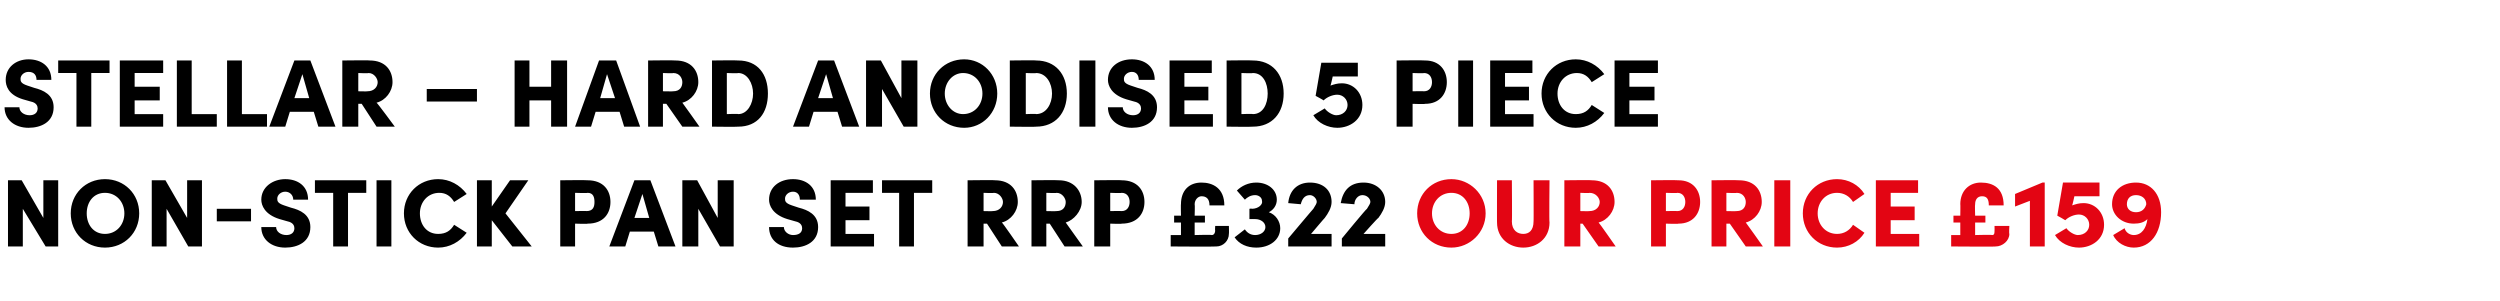
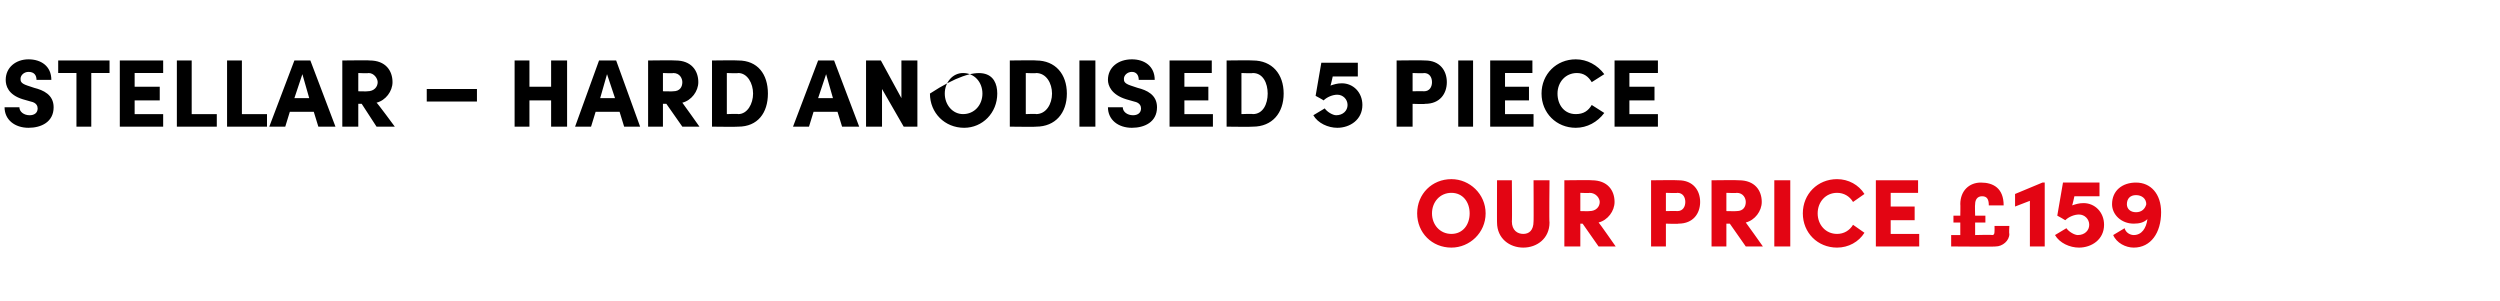
<svg xmlns="http://www.w3.org/2000/svg" version="1.1" width="219.1px" height="26.4px" viewBox="0 -5 219.1 26.4" style="top:-5px">
  <desc>Stellar – Hard Anodised 5 Piece non stick Pan SeT rrp £322 our price £159</desc>
  <defs />
  <g id="Polygon30243">
    <path d="M 124.2 13.7 C 124.2 12 125.5 10.7 127.2 10.7 C 128.8 10.7 130.2 12 130.2 13.7 C 130.2 15.4 128.8 16.7 127.2 16.7 C 125.5 16.7 124.2 15.4 124.2 13.7 Z M 128.8 13.7 C 128.8 12.7 128.2 11.9 127.2 11.9 C 126.2 11.9 125.5 12.7 125.5 13.7 C 125.5 14.7 126.2 15.5 127.2 15.5 C 128.2 15.5 128.8 14.7 128.8 13.7 Z M 131.2 14.5 C 131.19 14.54 131.2 10.8 131.2 10.8 L 132.5 10.8 C 132.5 10.8 132.53 14.44 132.5 14.4 C 132.5 15.2 133 15.5 133.5 15.5 C 134 15.5 134.4 15.2 134.4 14.4 C 134.42 14.44 134.4 10.8 134.4 10.8 L 135.8 10.8 C 135.8 10.8 135.76 14.54 135.8 14.5 C 135.8 15.9 134.7 16.7 133.5 16.7 C 132.3 16.7 131.2 15.9 131.2 14.5 Z M 140.1 16.6 L 138.7 14.6 L 138.5 14.6 L 138.5 16.6 L 137.1 16.6 L 137.1 10.8 C 137.1 10.8 139.52 10.77 139.5 10.8 C 140.9 10.8 141.5 11.7 141.5 12.7 C 141.5 13.5 140.9 14.3 140.1 14.5 C 140.13 14.49 141.6 16.6 141.6 16.6 L 140.1 16.6 Z M 138.5 11.9 L 138.5 13.5 C 138.5 13.5 139.31 13.52 139.3 13.5 C 139.9 13.5 140.2 13.1 140.2 12.7 C 140.2 12.4 139.9 11.9 139.3 11.9 C 139.35 11.94 138.5 11.9 138.5 11.9 Z M 147.1 10.8 C 148.4 10.8 149 11.7 149 12.7 C 149 13.7 148.4 14.6 147.1 14.6 C 147.06 14.64 146 14.6 146 14.6 L 146 16.6 L 144.7 16.6 L 144.7 10.8 C 144.7 10.8 147.06 10.77 147.1 10.8 Z M 147 13.5 C 147.5 13.5 147.7 13.1 147.7 12.7 C 147.7 12.3 147.5 11.9 147 11.9 C 147.01 11.94 146 11.9 146 11.9 L 146 13.5 C 146 13.5 147 13.48 147 13.5 Z M 153 16.6 L 151.6 14.6 L 151.3 14.6 L 151.3 16.6 L 150 16.6 L 150 10.8 C 150 10.8 152.4 10.77 152.4 10.8 C 153.8 10.8 154.4 11.7 154.4 12.7 C 154.4 13.5 153.8 14.3 153 14.5 C 153.01 14.49 154.5 16.6 154.5 16.6 L 153 16.6 Z M 151.3 11.9 L 151.3 13.5 C 151.3 13.5 152.19 13.52 152.2 13.5 C 152.8 13.5 153 13.1 153 12.7 C 153 12.4 152.8 11.9 152.2 11.9 C 152.22 11.94 151.3 11.9 151.3 11.9 Z M 155.5 16.6 L 155.5 10.8 L 156.9 10.8 L 156.9 16.6 L 155.5 16.6 Z M 158 13.7 C 158 12 159.3 10.7 161 10.7 C 162 10.7 162.9 11.2 163.4 12 C 163.4 12 162.4 12.7 162.4 12.7 C 162.1 12.2 161.6 11.9 161 11.9 C 160 11.9 159.3 12.7 159.3 13.7 C 159.3 14.7 160 15.5 161 15.5 C 161.6 15.5 162.1 15.2 162.4 14.7 C 162.4 14.7 163.4 15.4 163.4 15.4 C 162.9 16.2 162 16.7 161 16.7 C 159.3 16.7 158 15.4 158 13.7 Z M 165.7 15.5 L 168.2 15.5 L 168.2 16.6 L 164.4 16.6 L 164.4 10.8 L 168.1 10.8 L 168.1 11.9 L 165.7 11.9 L 165.7 13.1 L 167.8 13.1 L 167.8 14.3 L 165.7 14.3 L 165.7 15.5 Z M 174.8 14.8 L 176.1 14.8 C 176.1 14.8 176.06 15.47 176.1 15.5 C 176.1 16.1 175.5 16.6 174.9 16.6 C 174.93 16.63 171 16.6 171 16.6 L 171 15.6 L 171.8 15.6 L 171.8 14.5 L 171.2 14.5 L 171.2 13.9 L 171.8 13.9 C 171.8 13.9 171.82 12.86 171.8 12.9 C 171.8 11.7 172.6 11 173.6 11 C 174.7 11 175.6 11.5 175.6 13 C 175.6 13 174.3 13 174.3 13 C 174.3 12.4 174.1 12.2 173.7 12.2 C 173.3 12.2 173.1 12.5 173.1 12.9 C 173.07 12.89 173.1 13.9 173.1 13.9 L 174 13.9 L 174 14.5 L 173.1 14.5 L 173.1 15.6 C 173.1 15.6 174.56 15.56 174.6 15.6 C 174.8 15.6 174.8 15.4 174.8 15.2 C 174.81 15.22 174.8 14.8 174.8 14.8 Z M 179 11 L 179.2 11 L 179.2 16.6 L 177.9 16.6 L 177.9 12.6 L 176.6 13.1 L 176.6 12 L 179 11 Z M 184.4 14.7 C 184.4 16 183.3 16.7 182.2 16.7 C 181.4 16.7 180.5 16.3 180.1 15.6 C 180.1 15.6 181.1 15 181.1 15 C 181.3 15.3 181.8 15.6 182.1 15.6 C 182.7 15.6 183.1 15.2 183.1 14.7 C 183.1 14.2 182.7 13.8 182.2 13.8 C 181.8 13.8 181.3 14 181 14.3 C 181 14.28 180.3 13.9 180.3 13.9 L 180.8 11 L 184 11 L 184 12.2 L 181.8 12.2 C 181.8 12.2 181.62 13.03 181.6 13 C 181.9 12.9 182.2 12.8 182.6 12.8 C 183.6 12.8 184.4 13.6 184.4 14.7 Z M 189.4 13.6 C 189.4 15.4 188.5 16.7 187 16.7 C 186.3 16.7 185.5 16.3 185.2 15.6 C 185.2 15.6 186.2 15 186.2 15 C 186.3 15.4 186.7 15.6 187 15.6 C 187.7 15.6 188.1 15 188.2 14.2 C 187.9 14.5 187.5 14.6 187 14.6 C 185.9 14.6 185.1 13.8 185.1 12.9 C 185.1 11.7 186 11 187.2 11 C 188.5 11 189.4 12 189.4 13.6 Z M 188.1 12.9 C 188.1 12.4 187.7 12.1 187.2 12.1 C 186.7 12.1 186.4 12.4 186.4 12.9 C 186.4 13.3 186.7 13.6 187.2 13.6 C 187.7 13.6 188 13.3 188.1 12.9 Z " stroke="none" fill="#e30513" />
  </g>
  <g id="Polygon30242">
-     <path d="M 3.8 10.8 L 5.1 10.8 L 5.1 16.6 L 4 16.6 L 2 13.3 L 2 16.6 L 0.7 16.6 L 0.7 10.8 L 1.9 10.8 L 3.8 14.1 L 3.8 10.8 Z M 6.2 13.7 C 6.2 12 7.5 10.7 9.2 10.7 C 10.9 10.7 12.2 12 12.2 13.7 C 12.2 15.4 10.9 16.7 9.2 16.7 C 7.5 16.7 6.2 15.4 6.2 13.7 Z M 10.9 13.7 C 10.9 12.7 10.2 11.9 9.2 11.9 C 8.2 11.9 7.6 12.7 7.6 13.7 C 7.6 14.7 8.2 15.5 9.2 15.5 C 10.2 15.5 10.9 14.7 10.9 13.7 Z M 16.4 10.8 L 17.7 10.8 L 17.7 16.6 L 16.5 16.6 L 14.6 13.3 L 14.6 16.6 L 13.3 16.6 L 13.3 10.8 L 14.5 10.8 L 16.4 14.1 L 16.4 10.8 Z M 19 14.4 L 19 13.3 L 22 13.3 L 22 14.4 L 19 14.4 Z M 22.9 14.9 C 22.9 14.9 24.2 14.9 24.2 14.9 C 24.2 15.3 24.6 15.6 25.1 15.6 C 25.5 15.6 25.8 15.4 25.8 15 C 25.8 14.8 25.7 14.5 25.2 14.4 C 25.2 14.4 24.5 14.2 24.5 14.2 C 23.2 13.8 22.9 13 22.9 12.5 C 22.9 11.4 23.9 10.7 25 10.7 C 26.1 10.7 27 11.3 27 12.5 C 27 12.5 25.7 12.5 25.7 12.5 C 25.7 12.1 25.4 11.8 25 11.8 C 24.6 11.8 24.3 12.1 24.3 12.4 C 24.3 12.6 24.3 12.8 24.9 13 C 24.9 13 25.5 13.2 25.5 13.2 C 26.3 13.4 27.2 13.8 27.2 14.9 C 27.2 16.2 26.1 16.7 25 16.7 C 23.8 16.7 22.9 16 22.9 14.9 Z M 32.1 10.8 L 32.1 11.9 L 30.5 11.9 L 30.5 16.6 L 29.2 16.6 L 29.2 11.9 L 27.6 11.9 L 27.6 10.8 L 32.1 10.8 Z M 33 16.6 L 33 10.8 L 34.3 10.8 L 34.3 16.6 L 33 16.6 Z M 35.4 13.7 C 35.4 12 36.7 10.7 38.4 10.7 C 39.4 10.7 40.3 11.2 40.9 12 C 40.9 12 39.8 12.7 39.8 12.7 C 39.5 12.2 39.1 11.9 38.5 11.9 C 37.5 11.9 36.8 12.7 36.8 13.7 C 36.8 14.7 37.4 15.5 38.4 15.5 C 39.1 15.5 39.5 15.2 39.8 14.7 C 39.8 14.7 40.9 15.4 40.9 15.4 C 40.3 16.2 39.4 16.7 38.4 16.7 C 36.7 16.7 35.4 15.4 35.4 13.7 Z M 46.6 16.6 L 44.9 16.6 L 43.1 14.3 L 43.1 16.6 L 41.8 16.6 L 41.8 10.8 L 43.1 10.8 L 43.1 13.1 L 44.7 10.8 L 46.3 10.8 L 44.3 13.7 L 46.6 16.6 Z M 51.5 10.8 C 52.9 10.8 53.5 11.7 53.5 12.7 C 53.5 13.7 52.9 14.6 51.5 14.6 C 51.51 14.64 50.4 14.6 50.4 14.6 L 50.4 16.6 L 49.1 16.6 L 49.1 10.8 C 49.1 10.8 51.51 10.77 51.5 10.8 Z M 51.4 13.5 C 52 13.5 52.1 13.1 52.1 12.7 C 52.1 12.3 52 11.9 51.5 11.9 C 51.46 11.94 50.4 11.9 50.4 11.9 L 50.4 13.5 C 50.4 13.5 51.45 13.48 51.4 13.5 Z M 57.7 16.6 L 57.3 15.3 L 55.2 15.3 L 54.8 16.6 L 53.4 16.6 L 55.6 10.8 L 57 10.8 L 59.2 16.6 L 57.7 16.6 Z M 55.6 14.1 L 56.9 14.1 L 56.3 12 L 55.6 14.1 Z M 62.9 10.8 L 64.3 10.8 L 64.3 16.6 L 63.1 16.6 L 61.2 13.3 L 61.2 16.6 L 59.8 16.6 L 59.8 10.8 L 61.1 10.8 L 62.9 14.1 L 62.9 10.8 Z M 67.4 14.9 C 67.4 14.9 68.7 14.9 68.7 14.9 C 68.7 15.3 69.1 15.6 69.5 15.6 C 70 15.6 70.3 15.4 70.3 15 C 70.3 14.8 70.2 14.5 69.7 14.4 C 69.7 14.4 69 14.2 69 14.2 C 67.7 13.8 67.4 13 67.4 12.5 C 67.4 11.4 68.3 10.7 69.5 10.7 C 70.6 10.7 71.5 11.3 71.5 12.5 C 71.5 12.5 70.1 12.5 70.1 12.5 C 70.1 12.1 69.9 11.8 69.5 11.8 C 69.1 11.8 68.8 12.1 68.8 12.4 C 68.8 12.6 68.8 12.8 69.4 13 C 69.4 13 70 13.2 70 13.2 C 70.8 13.4 71.7 13.8 71.7 14.9 C 71.7 16.2 70.6 16.7 69.5 16.7 C 68.2 16.7 67.4 16 67.4 14.9 Z M 74.1 15.5 L 76.6 15.5 L 76.6 16.6 L 72.8 16.6 L 72.8 10.8 L 76.5 10.8 L 76.5 11.9 L 74.1 11.9 L 74.1 13.1 L 76.2 13.1 L 76.2 14.3 L 74.1 14.3 L 74.1 15.5 Z M 81.7 10.8 L 81.7 11.9 L 80.1 11.9 L 80.1 16.6 L 78.8 16.6 L 78.8 11.9 L 77.3 11.9 L 77.3 10.8 L 81.7 10.8 Z M 87.8 16.6 L 86.5 14.6 L 86.2 14.6 L 86.2 16.6 L 84.8 16.6 L 84.8 10.8 C 84.8 10.8 87.24 10.77 87.2 10.8 C 88.6 10.8 89.2 11.7 89.2 12.7 C 89.2 13.5 88.6 14.3 87.8 14.5 C 87.85 14.49 89.3 16.6 89.3 16.6 L 87.8 16.6 Z M 86.2 11.9 L 86.2 13.5 C 86.2 13.5 87.03 13.52 87 13.5 C 87.6 13.5 87.9 13.1 87.9 12.7 C 87.9 12.4 87.6 11.9 87.1 11.9 C 87.06 11.94 86.2 11.9 86.2 11.9 Z M 93.3 16.6 L 92 14.6 L 91.7 14.6 L 91.7 16.6 L 90.4 16.6 L 90.4 10.8 C 90.4 10.8 92.78 10.77 92.8 10.8 C 94.1 10.8 94.8 11.7 94.8 12.7 C 94.8 13.5 94.1 14.3 93.4 14.5 C 93.39 14.49 94.9 16.6 94.9 16.6 L 93.3 16.6 Z M 91.7 11.9 L 91.7 13.5 C 91.7 13.5 92.57 13.52 92.6 13.5 C 93.2 13.5 93.4 13.1 93.4 12.7 C 93.4 12.4 93.1 11.9 92.6 11.9 C 92.61 11.94 91.7 11.9 91.7 11.9 Z M 98.3 10.8 C 99.7 10.8 100.3 11.7 100.3 12.7 C 100.3 13.7 99.7 14.6 98.3 14.6 C 98.34 14.64 97.3 14.6 97.3 14.6 L 97.3 16.6 L 95.9 16.6 L 95.9 10.8 C 95.9 10.8 98.34 10.77 98.3 10.8 Z M 98.3 13.5 C 98.8 13.5 99 13.1 99 12.7 C 99 12.3 98.8 11.9 98.3 11.9 C 98.29 11.94 97.3 11.9 97.3 11.9 L 97.3 13.5 C 97.3 13.5 98.28 13.48 98.3 13.5 Z M 106.5 14.8 L 107.7 14.8 C 107.7 14.8 107.72 15.47 107.7 15.5 C 107.7 16.1 107.2 16.6 106.6 16.6 C 106.59 16.63 102.6 16.6 102.6 16.6 L 102.6 15.6 L 103.5 15.6 L 103.5 14.5 L 102.9 14.5 L 102.9 13.9 L 103.5 13.9 C 103.5 13.9 103.48 12.86 103.5 12.9 C 103.5 11.7 104.2 11 105.3 11 C 106.3 11 107.3 11.5 107.3 13 C 107.3 13 106 13 106 13 C 106 12.4 105.7 12.2 105.3 12.2 C 105 12.2 104.7 12.5 104.7 12.9 C 104.73 12.89 104.7 13.9 104.7 13.9 L 105.6 13.9 L 105.6 14.5 L 104.7 14.5 L 104.7 15.6 C 104.7 15.6 106.22 15.56 106.2 15.6 C 106.4 15.6 106.5 15.4 106.5 15.2 C 106.47 15.22 106.5 14.8 106.5 14.8 Z M 112.2 15 C 112.2 16 111.3 16.7 110.1 16.7 C 109.3 16.7 108.6 16.4 108.2 15.8 C 108.2 15.8 109.1 15.1 109.1 15.1 C 109.3 15.4 109.6 15.6 110 15.6 C 110.5 15.6 110.9 15.3 110.9 14.9 C 110.9 14.5 110.5 14.2 110 14.2 C 110 14.19 109.5 14.2 109.5 14.2 L 109.5 13.3 C 109.5 13.3 109.72 13.26 109.7 13.3 C 110.3 13.3 110.7 12.9 110.6 12.6 C 110.6 12.3 110.3 12.1 110 12.1 C 109.6 12.1 109.3 12.3 109.1 12.5 C 109.1 12.5 108.4 11.7 108.4 11.7 C 108.8 11.3 109.4 11 110.1 11 C 111.1 11 111.9 11.6 111.9 12.5 C 111.9 13 111.6 13.4 111.2 13.6 C 111.8 13.8 112.2 14.4 112.2 15 Z M 114.9 15.5 L 116.7 15.5 L 116.7 16.6 L 112.9 16.6 L 112.9 15.9 C 112.9 15.9 115.11 13.27 115.1 13.3 C 115.3 13 115.4 12.8 115.4 12.7 C 115.4 12.4 115.1 12.1 114.8 12.1 C 114.3 12.1 114.1 12.5 114 12.9 C 114 12.9 112.9 12.8 112.9 12.8 C 113 11.7 113.7 11 114.8 11 C 116 11 116.7 11.7 116.7 12.7 C 116.7 13.2 116.4 13.7 116.1 14.1 C 116.1 14.08 114.9 15.5 114.9 15.5 Z M 119.5 15.5 L 121.4 15.5 L 121.4 16.6 L 117.6 16.6 L 117.6 15.9 C 117.6 15.9 119.76 13.27 119.8 13.3 C 120 13 120.1 12.8 120.1 12.7 C 120.1 12.4 119.8 12.1 119.4 12.1 C 119 12.1 118.7 12.5 118.7 12.9 C 118.7 12.9 117.5 12.8 117.5 12.8 C 117.7 11.7 118.3 11 119.5 11 C 120.6 11 121.4 11.7 121.4 12.7 C 121.4 13.2 121.1 13.7 120.8 14.1 C 120.76 14.08 119.5 15.5 119.5 15.5 Z " stroke="none" fill="#000" />
-   </g>
+     </g>
  <g id="Polygon30241">
-     <path d="M 0.4 4.4 C 0.4 4.4 1.7 4.4 1.7 4.4 C 1.7 4.8 2.1 5.1 2.6 5.1 C 3 5.1 3.3 4.9 3.3 4.5 C 3.3 4.3 3.2 4 2.7 3.9 C 2.7 3.9 2 3.7 2 3.7 C 0.7 3.3 0.5 2.5 0.5 2 C 0.5 0.9 1.4 0.2 2.5 0.2 C 3.6 0.2 4.5 0.8 4.5 2 C 4.5 2 3.2 2 3.2 2 C 3.2 1.6 3 1.3 2.5 1.3 C 2.1 1.3 1.8 1.6 1.8 1.9 C 1.8 2.1 1.8 2.3 2.4 2.5 C 2.4 2.5 3 2.7 3 2.7 C 3.8 2.9 4.7 3.3 4.7 4.4 C 4.7 5.7 3.6 6.2 2.5 6.2 C 1.3 6.2 0.4 5.5 0.4 4.4 Z M 9.6 0.3 L 9.6 1.4 L 8 1.4 L 8 6.1 L 6.7 6.1 L 6.7 1.4 L 5.1 1.4 L 5.1 0.3 L 9.6 0.3 Z M 11.8 5 L 14.3 5 L 14.3 6.1 L 10.5 6.1 L 10.5 0.3 L 14.3 0.3 L 14.3 1.4 L 11.8 1.4 L 11.8 2.6 L 14 2.6 L 14 3.8 L 11.8 3.8 L 11.8 5 Z M 16.8 5 L 19 5 L 19 6.1 L 15.5 6.1 L 15.5 0.3 L 16.8 0.3 L 16.8 5 Z M 21.2 5 L 23.4 5 L 23.4 6.1 L 19.9 6.1 L 19.9 0.3 L 21.2 0.3 L 21.2 5 Z M 27.9 6.1 L 27.5 4.8 L 25.4 4.8 L 25 6.1 L 23.6 6.1 L 25.8 0.3 L 27.2 0.3 L 29.4 6.1 L 27.9 6.1 Z M 25.8 3.6 L 27.1 3.6 L 26.5 1.5 L 25.8 3.6 Z M 33 6.1 L 31.7 4.1 L 31.4 4.1 L 31.4 6.1 L 30 6.1 L 30 0.3 C 30 0.3 32.44 0.27 32.4 0.3 C 33.8 0.3 34.4 1.2 34.4 2.2 C 34.4 3 33.8 3.8 33 4 C 33.05 3.99 34.6 6.1 34.6 6.1 L 33 6.1 Z M 31.4 1.4 L 31.4 3 C 31.4 3 32.23 3.02 32.2 3 C 32.8 3 33.1 2.6 33.1 2.2 C 33.1 1.9 32.8 1.4 32.3 1.4 C 32.27 1.44 31.4 1.4 31.4 1.4 Z M 37.4 3.9 L 37.4 2.8 L 41.8 2.8 L 41.8 3.9 L 37.4 3.9 Z M 48.3 0.3 L 49.7 0.3 L 49.7 6.1 L 48.3 6.1 L 48.3 3.8 L 46.4 3.8 L 46.4 6.1 L 45.1 6.1 L 45.1 0.3 L 46.4 0.3 L 46.4 2.6 L 48.3 2.6 L 48.3 0.3 Z M 54.7 6.1 L 54.3 4.8 L 52.2 4.8 L 51.8 6.1 L 50.4 6.1 L 52.5 0.3 L 54 0.3 L 56.1 6.1 L 54.7 6.1 Z M 52.6 3.6 L 53.9 3.6 L 53.2 1.5 L 52.6 3.6 Z M 59.8 6.1 L 58.4 4.1 L 58.1 4.1 L 58.1 6.1 L 56.8 6.1 L 56.8 0.3 C 56.8 0.3 59.21 0.27 59.2 0.3 C 60.6 0.3 61.2 1.2 61.2 2.2 C 61.2 3 60.6 3.8 59.8 4 C 59.81 3.99 61.3 6.1 61.3 6.1 L 59.8 6.1 Z M 58.1 1.4 L 58.1 3 C 58.1 3 59 3.02 59 3 C 59.6 3 59.8 2.6 59.8 2.2 C 59.8 1.9 59.6 1.4 59 1.4 C 59.03 1.44 58.1 1.4 58.1 1.4 Z M 64.7 0.3 C 66.4 0.3 67.3 1.5 67.3 3.2 C 67.3 4.9 66.4 6.1 64.7 6.1 C 64.67 6.13 62.4 6.1 62.4 6.1 L 62.4 0.3 C 62.4 0.3 64.67 0.27 64.7 0.3 Z M 64.7 5 C 65.5 5 66 4.1 66 3.2 C 66 2.3 65.5 1.4 64.7 1.4 C 64.67 1.44 63.7 1.4 63.7 1.4 L 63.7 5 C 63.7 5 64.67 4.96 64.7 5 Z M 73.8 6.1 L 73.4 4.8 L 71.3 4.8 L 70.9 6.1 L 69.5 6.1 L 71.7 0.3 L 73.1 0.3 L 75.3 6.1 L 73.8 6.1 Z M 71.7 3.6 L 73 3.6 L 72.4 1.5 L 71.7 3.6 Z M 79 0.3 L 80.4 0.3 L 80.4 6.1 L 79.2 6.1 L 77.3 2.8 L 77.3 6.1 L 75.9 6.1 L 75.9 0.3 L 77.2 0.3 L 79 3.6 L 79 0.3 Z M 81.5 3.2 C 81.5 1.5 82.8 0.2 84.5 0.2 C 86.1 0.2 87.4 1.5 87.4 3.2 C 87.4 4.9 86.1 6.2 84.5 6.2 C 82.8 6.2 81.5 4.9 81.5 3.2 Z M 86.1 3.2 C 86.1 2.2 85.4 1.4 84.4 1.4 C 83.5 1.4 82.8 2.2 82.8 3.2 C 82.8 4.2 83.5 5 84.4 5 C 85.4 5 86.1 4.2 86.1 3.2 Z M 90.8 0.3 C 92.5 0.3 93.5 1.5 93.5 3.2 C 93.5 4.9 92.5 6.1 90.8 6.1 C 90.84 6.13 88.5 6.1 88.5 6.1 L 88.5 0.3 C 88.5 0.3 90.84 0.27 90.8 0.3 Z M 90.8 5 C 91.7 5 92.2 4.1 92.2 3.2 C 92.2 2.3 91.7 1.4 90.8 1.4 C 90.84 1.44 89.9 1.4 89.9 1.4 L 89.9 5 C 89.9 5 90.84 4.96 90.8 5 Z M 94.6 6.1 L 94.6 0.3 L 96 0.3 L 96 6.1 L 94.6 6.1 Z M 97.1 4.4 C 97.1 4.4 98.4 4.4 98.4 4.4 C 98.4 4.8 98.8 5.1 99.3 5.1 C 99.7 5.1 100 4.9 100 4.5 C 100 4.3 99.9 4 99.4 3.9 C 99.4 3.9 98.7 3.7 98.7 3.7 C 97.4 3.3 97.1 2.5 97.1 2 C 97.1 0.9 98 0.2 99.2 0.2 C 100.3 0.2 101.2 0.8 101.2 2 C 101.2 2 99.8 2 99.8 2 C 99.8 1.6 99.6 1.3 99.2 1.3 C 98.8 1.3 98.5 1.6 98.5 1.9 C 98.5 2.1 98.5 2.3 99.1 2.5 C 99.1 2.5 99.7 2.7 99.7 2.7 C 100.5 2.9 101.4 3.3 101.4 4.4 C 101.4 5.7 100.3 6.2 99.2 6.2 C 98 6.2 97.1 5.5 97.1 4.4 Z M 103.8 5 L 106.3 5 L 106.3 6.1 L 102.5 6.1 L 102.5 0.3 L 106.2 0.3 L 106.2 1.4 L 103.8 1.4 L 103.8 2.6 L 105.9 2.6 L 105.9 3.8 L 103.8 3.8 L 103.8 5 Z M 109.8 0.3 C 111.5 0.3 112.5 1.5 112.5 3.2 C 112.5 4.9 111.5 6.1 109.8 6.1 C 109.78 6.13 107.5 6.1 107.5 6.1 L 107.5 0.3 C 107.5 0.3 109.78 0.27 109.8 0.3 Z M 109.8 5 C 110.7 5 111.1 4.1 111.1 3.2 C 111.1 2.3 110.7 1.4 109.8 1.4 C 109.78 1.44 108.8 1.4 108.8 1.4 L 108.8 5 C 108.8 5 109.78 4.96 109.8 5 Z M 119.4 4.2 C 119.4 5.5 118.3 6.2 117.2 6.2 C 116.4 6.2 115.5 5.8 115.1 5.1 C 115.1 5.1 116.1 4.5 116.1 4.5 C 116.3 4.8 116.8 5.1 117.1 5.1 C 117.7 5.1 118.1 4.7 118.1 4.2 C 118.1 3.7 117.7 3.3 117.2 3.3 C 116.8 3.3 116.3 3.5 116 3.8 C 116.01 3.78 115.3 3.4 115.3 3.4 L 115.8 0.5 L 119 0.5 L 119 1.7 L 116.8 1.7 C 116.8 1.7 116.62 2.53 116.6 2.5 C 116.9 2.4 117.2 2.3 117.6 2.3 C 118.6 2.3 119.4 3.1 119.4 4.2 Z M 124.9 0.3 C 126.2 0.3 126.8 1.2 126.8 2.2 C 126.8 3.2 126.2 4.1 124.9 4.1 C 124.86 4.14 123.8 4.1 123.8 4.1 L 123.8 6.1 L 122.4 6.1 L 122.4 0.3 C 122.4 0.3 124.86 0.27 124.9 0.3 Z M 124.8 3 C 125.3 3 125.5 2.6 125.5 2.2 C 125.5 1.8 125.3 1.4 124.8 1.4 C 124.81 1.44 123.8 1.4 123.8 1.4 L 123.8 3 C 123.8 3 124.8 2.98 124.8 3 Z M 127.8 6.1 L 127.8 0.3 L 129.1 0.3 L 129.1 6.1 L 127.8 6.1 Z M 131.9 5 L 134.4 5 L 134.4 6.1 L 130.6 6.1 L 130.6 0.3 L 134.3 0.3 L 134.3 1.4 L 131.9 1.4 L 131.9 2.6 L 134 2.6 L 134 3.8 L 131.9 3.8 L 131.9 5 Z M 135.1 3.2 C 135.1 1.5 136.4 0.2 138.1 0.2 C 139.1 0.2 140 0.7 140.6 1.5 C 140.6 1.5 139.5 2.2 139.5 2.2 C 139.2 1.7 138.8 1.4 138.2 1.4 C 137.2 1.4 136.5 2.2 136.5 3.2 C 136.5 4.2 137.1 5 138.1 5 C 138.8 5 139.2 4.7 139.5 4.2 C 139.5 4.2 140.6 4.9 140.6 4.9 C 140 5.7 139.1 6.2 138.1 6.2 C 136.4 6.2 135.1 4.9 135.1 3.2 Z M 142.8 5 L 145.3 5 L 145.3 6.1 L 141.5 6.1 L 141.5 0.3 L 145.3 0.3 L 145.3 1.4 L 142.8 1.4 L 142.8 2.6 L 145 2.6 L 145 3.8 L 142.8 3.8 L 142.8 5 Z " stroke="none" fill="#000" />
+     <path d="M 0.4 4.4 C 0.4 4.4 1.7 4.4 1.7 4.4 C 1.7 4.8 2.1 5.1 2.6 5.1 C 3 5.1 3.3 4.9 3.3 4.5 C 3.3 4.3 3.2 4 2.7 3.9 C 2.7 3.9 2 3.7 2 3.7 C 0.7 3.3 0.5 2.5 0.5 2 C 0.5 0.9 1.4 0.2 2.5 0.2 C 3.6 0.2 4.5 0.8 4.5 2 C 4.5 2 3.2 2 3.2 2 C 3.2 1.6 3 1.3 2.5 1.3 C 2.1 1.3 1.8 1.6 1.8 1.9 C 1.8 2.1 1.8 2.3 2.4 2.5 C 2.4 2.5 3 2.7 3 2.7 C 3.8 2.9 4.7 3.3 4.7 4.4 C 4.7 5.7 3.6 6.2 2.5 6.2 C 1.3 6.2 0.4 5.5 0.4 4.4 Z M 9.6 0.3 L 9.6 1.4 L 8 1.4 L 8 6.1 L 6.7 6.1 L 6.7 1.4 L 5.1 1.4 L 5.1 0.3 L 9.6 0.3 Z M 11.8 5 L 14.3 5 L 14.3 6.1 L 10.5 6.1 L 10.5 0.3 L 14.3 0.3 L 14.3 1.4 L 11.8 1.4 L 11.8 2.6 L 14 2.6 L 14 3.8 L 11.8 3.8 L 11.8 5 Z M 16.8 5 L 19 5 L 19 6.1 L 15.5 6.1 L 15.5 0.3 L 16.8 0.3 L 16.8 5 Z M 21.2 5 L 23.4 5 L 23.4 6.1 L 19.9 6.1 L 19.9 0.3 L 21.2 0.3 L 21.2 5 Z M 27.9 6.1 L 27.5 4.8 L 25.4 4.8 L 25 6.1 L 23.6 6.1 L 25.8 0.3 L 27.2 0.3 L 29.4 6.1 L 27.9 6.1 Z M 25.8 3.6 L 27.1 3.6 L 26.5 1.5 L 25.8 3.6 Z M 33 6.1 L 31.7 4.1 L 31.4 4.1 L 31.4 6.1 L 30 6.1 L 30 0.3 C 30 0.3 32.44 0.27 32.4 0.3 C 33.8 0.3 34.4 1.2 34.4 2.2 C 34.4 3 33.8 3.8 33 4 C 33.05 3.99 34.6 6.1 34.6 6.1 L 33 6.1 Z M 31.4 1.4 L 31.4 3 C 31.4 3 32.23 3.02 32.2 3 C 32.8 3 33.1 2.6 33.1 2.2 C 33.1 1.9 32.8 1.4 32.3 1.4 C 32.27 1.44 31.4 1.4 31.4 1.4 Z M 37.4 3.9 L 37.4 2.8 L 41.8 2.8 L 41.8 3.9 L 37.4 3.9 Z M 48.3 0.3 L 49.7 0.3 L 49.7 6.1 L 48.3 6.1 L 48.3 3.8 L 46.4 3.8 L 46.4 6.1 L 45.1 6.1 L 45.1 0.3 L 46.4 0.3 L 46.4 2.6 L 48.3 2.6 L 48.3 0.3 Z M 54.7 6.1 L 54.3 4.8 L 52.2 4.8 L 51.8 6.1 L 50.4 6.1 L 52.5 0.3 L 54 0.3 L 56.1 6.1 L 54.7 6.1 Z M 52.6 3.6 L 53.9 3.6 L 53.2 1.5 L 52.6 3.6 Z M 59.8 6.1 L 58.4 4.1 L 58.1 4.1 L 58.1 6.1 L 56.8 6.1 L 56.8 0.3 C 56.8 0.3 59.21 0.27 59.2 0.3 C 60.6 0.3 61.2 1.2 61.2 2.2 C 61.2 3 60.6 3.8 59.8 4 C 59.81 3.99 61.3 6.1 61.3 6.1 L 59.8 6.1 Z M 58.1 1.4 L 58.1 3 C 58.1 3 59 3.02 59 3 C 59.6 3 59.8 2.6 59.8 2.2 C 59.8 1.9 59.6 1.4 59 1.4 C 59.03 1.44 58.1 1.4 58.1 1.4 Z M 64.7 0.3 C 66.4 0.3 67.3 1.5 67.3 3.2 C 67.3 4.9 66.4 6.1 64.7 6.1 C 64.67 6.13 62.4 6.1 62.4 6.1 L 62.4 0.3 C 62.4 0.3 64.67 0.27 64.7 0.3 Z M 64.7 5 C 65.5 5 66 4.1 66 3.2 C 66 2.3 65.5 1.4 64.7 1.4 C 64.67 1.44 63.7 1.4 63.7 1.4 L 63.7 5 C 63.7 5 64.67 4.96 64.7 5 Z M 73.8 6.1 L 73.4 4.8 L 71.3 4.8 L 70.9 6.1 L 69.5 6.1 L 71.7 0.3 L 73.1 0.3 L 75.3 6.1 L 73.8 6.1 Z M 71.7 3.6 L 73 3.6 L 72.4 1.5 L 71.7 3.6 Z M 79 0.3 L 80.4 0.3 L 80.4 6.1 L 79.2 6.1 L 77.3 2.8 L 77.3 6.1 L 75.9 6.1 L 75.9 0.3 L 77.2 0.3 L 79 3.6 L 79 0.3 Z M 81.5 3.2 C 86.1 0.2 87.4 1.5 87.4 3.2 C 87.4 4.9 86.1 6.2 84.5 6.2 C 82.8 6.2 81.5 4.9 81.5 3.2 Z M 86.1 3.2 C 86.1 2.2 85.4 1.4 84.4 1.4 C 83.5 1.4 82.8 2.2 82.8 3.2 C 82.8 4.2 83.5 5 84.4 5 C 85.4 5 86.1 4.2 86.1 3.2 Z M 90.8 0.3 C 92.5 0.3 93.5 1.5 93.5 3.2 C 93.5 4.9 92.5 6.1 90.8 6.1 C 90.84 6.13 88.5 6.1 88.5 6.1 L 88.5 0.3 C 88.5 0.3 90.84 0.27 90.8 0.3 Z M 90.8 5 C 91.7 5 92.2 4.1 92.2 3.2 C 92.2 2.3 91.7 1.4 90.8 1.4 C 90.84 1.44 89.9 1.4 89.9 1.4 L 89.9 5 C 89.9 5 90.84 4.96 90.8 5 Z M 94.6 6.1 L 94.6 0.3 L 96 0.3 L 96 6.1 L 94.6 6.1 Z M 97.1 4.4 C 97.1 4.4 98.4 4.4 98.4 4.4 C 98.4 4.8 98.8 5.1 99.3 5.1 C 99.7 5.1 100 4.9 100 4.5 C 100 4.3 99.9 4 99.4 3.9 C 99.4 3.9 98.7 3.7 98.7 3.7 C 97.4 3.3 97.1 2.5 97.1 2 C 97.1 0.9 98 0.2 99.2 0.2 C 100.3 0.2 101.2 0.8 101.2 2 C 101.2 2 99.8 2 99.8 2 C 99.8 1.6 99.6 1.3 99.2 1.3 C 98.8 1.3 98.5 1.6 98.5 1.9 C 98.5 2.1 98.5 2.3 99.1 2.5 C 99.1 2.5 99.7 2.7 99.7 2.7 C 100.5 2.9 101.4 3.3 101.4 4.4 C 101.4 5.7 100.3 6.2 99.2 6.2 C 98 6.2 97.1 5.5 97.1 4.4 Z M 103.8 5 L 106.3 5 L 106.3 6.1 L 102.5 6.1 L 102.5 0.3 L 106.2 0.3 L 106.2 1.4 L 103.8 1.4 L 103.8 2.6 L 105.9 2.6 L 105.9 3.8 L 103.8 3.8 L 103.8 5 Z M 109.8 0.3 C 111.5 0.3 112.5 1.5 112.5 3.2 C 112.5 4.9 111.5 6.1 109.8 6.1 C 109.78 6.13 107.5 6.1 107.5 6.1 L 107.5 0.3 C 107.5 0.3 109.78 0.27 109.8 0.3 Z M 109.8 5 C 110.7 5 111.1 4.1 111.1 3.2 C 111.1 2.3 110.7 1.4 109.8 1.4 C 109.78 1.44 108.8 1.4 108.8 1.4 L 108.8 5 C 108.8 5 109.78 4.96 109.8 5 Z M 119.4 4.2 C 119.4 5.5 118.3 6.2 117.2 6.2 C 116.4 6.2 115.5 5.8 115.1 5.1 C 115.1 5.1 116.1 4.5 116.1 4.5 C 116.3 4.8 116.8 5.1 117.1 5.1 C 117.7 5.1 118.1 4.7 118.1 4.2 C 118.1 3.7 117.7 3.3 117.2 3.3 C 116.8 3.3 116.3 3.5 116 3.8 C 116.01 3.78 115.3 3.4 115.3 3.4 L 115.8 0.5 L 119 0.5 L 119 1.7 L 116.8 1.7 C 116.8 1.7 116.62 2.53 116.6 2.5 C 116.9 2.4 117.2 2.3 117.6 2.3 C 118.6 2.3 119.4 3.1 119.4 4.2 Z M 124.9 0.3 C 126.2 0.3 126.8 1.2 126.8 2.2 C 126.8 3.2 126.2 4.1 124.9 4.1 C 124.86 4.14 123.8 4.1 123.8 4.1 L 123.8 6.1 L 122.4 6.1 L 122.4 0.3 C 122.4 0.3 124.86 0.27 124.9 0.3 Z M 124.8 3 C 125.3 3 125.5 2.6 125.5 2.2 C 125.5 1.8 125.3 1.4 124.8 1.4 C 124.81 1.44 123.8 1.4 123.8 1.4 L 123.8 3 C 123.8 3 124.8 2.98 124.8 3 Z M 127.8 6.1 L 127.8 0.3 L 129.1 0.3 L 129.1 6.1 L 127.8 6.1 Z M 131.9 5 L 134.4 5 L 134.4 6.1 L 130.6 6.1 L 130.6 0.3 L 134.3 0.3 L 134.3 1.4 L 131.9 1.4 L 131.9 2.6 L 134 2.6 L 134 3.8 L 131.9 3.8 L 131.9 5 Z M 135.1 3.2 C 135.1 1.5 136.4 0.2 138.1 0.2 C 139.1 0.2 140 0.7 140.6 1.5 C 140.6 1.5 139.5 2.2 139.5 2.2 C 139.2 1.7 138.8 1.4 138.2 1.4 C 137.2 1.4 136.5 2.2 136.5 3.2 C 136.5 4.2 137.1 5 138.1 5 C 138.8 5 139.2 4.7 139.5 4.2 C 139.5 4.2 140.6 4.9 140.6 4.9 C 140 5.7 139.1 6.2 138.1 6.2 C 136.4 6.2 135.1 4.9 135.1 3.2 Z M 142.8 5 L 145.3 5 L 145.3 6.1 L 141.5 6.1 L 141.5 0.3 L 145.3 0.3 L 145.3 1.4 L 142.8 1.4 L 142.8 2.6 L 145 2.6 L 145 3.8 L 142.8 3.8 L 142.8 5 Z " stroke="none" fill="#000" />
  </g>
</svg>